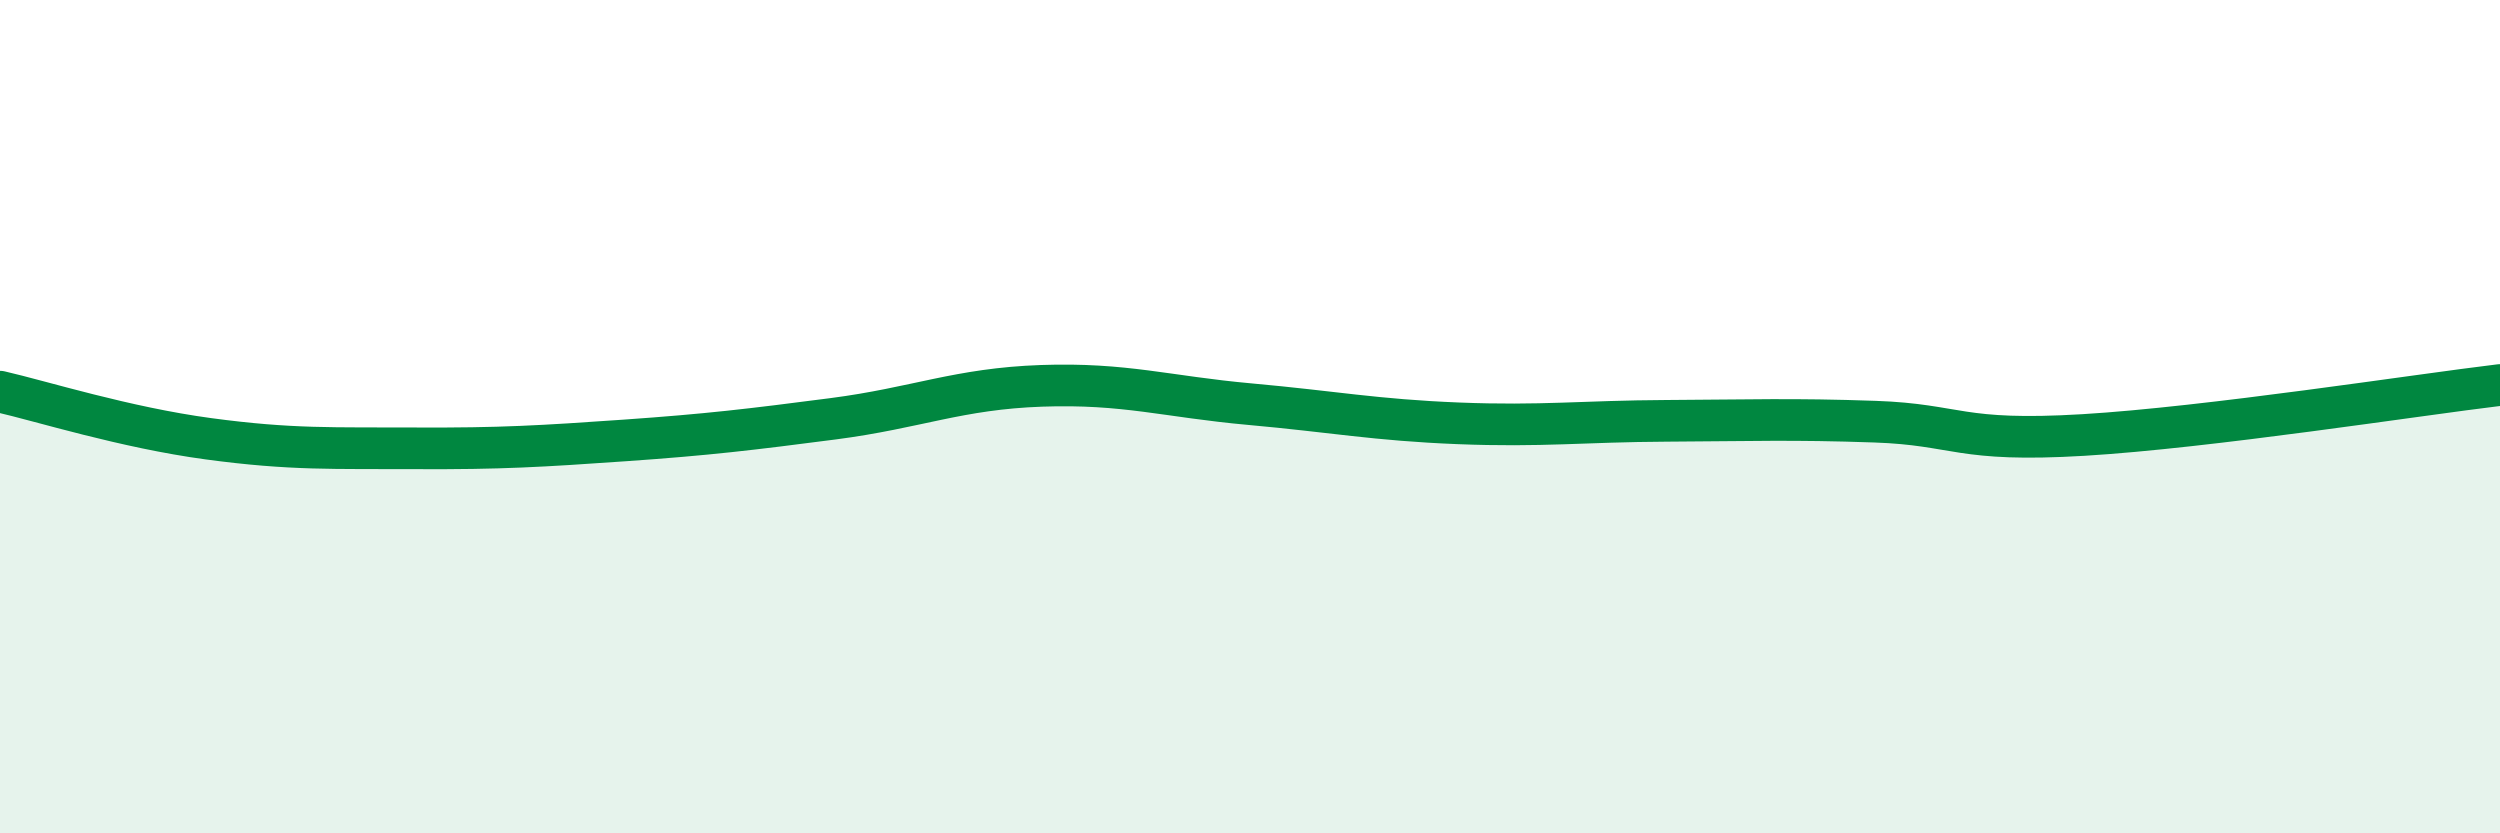
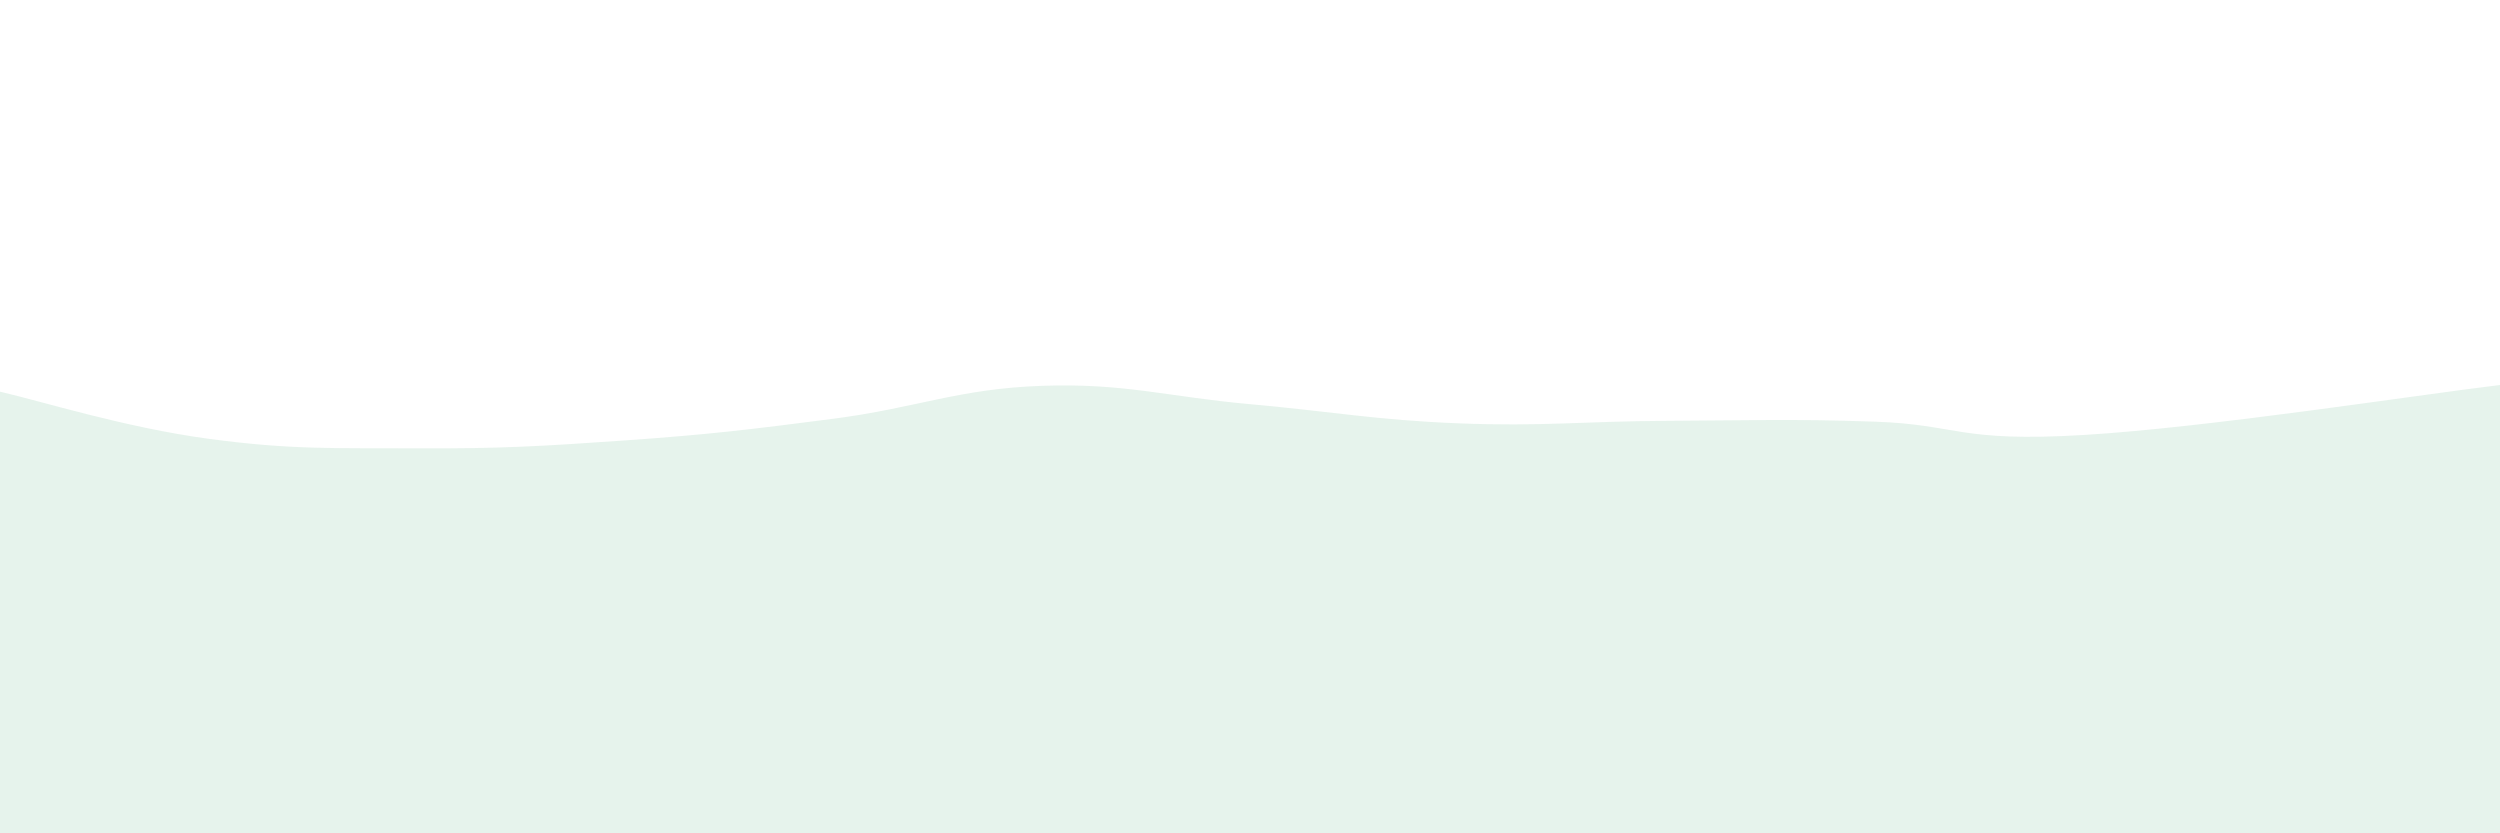
<svg xmlns="http://www.w3.org/2000/svg" width="60" height="20" viewBox="0 0 60 20">
  <path d="M 0,9.4 C 1,9.63 3,10.26 5,10.53 C 7,10.8 8,10.75 10,10.76 C 12,10.77 13,10.71 15,10.57 C 17,10.43 18,10.31 20,10.05 C 22,9.79 23,9.33 25,9.26 C 27,9.19 28,9.52 30,9.7 C 32,9.88 33,10.08 35,10.16 C 37,10.24 38,10.11 40,10.1 C 42,10.09 43,10.05 45,10.12 C 47,10.19 47,10.62 50,10.44 C 53,10.26 58,9.48 60,9.24L60 20L0 20Z" fill="#008740" opacity="0.1" stroke-linecap="round" stroke-linejoin="round" />
-   <path d="M 0,9.4 C 1,9.63 3,10.26 5,10.53 C 7,10.8 8,10.75 10,10.76 C 12,10.77 13,10.71 15,10.57 C 17,10.43 18,10.31 20,10.05 C 22,9.79 23,9.33 25,9.26 C 27,9.19 28,9.52 30,9.7 C 32,9.88 33,10.08 35,10.16 C 37,10.24 38,10.11 40,10.1 C 42,10.09 43,10.05 45,10.12 C 47,10.19 47,10.62 50,10.44 C 53,10.26 58,9.48 60,9.24" stroke="#008740" stroke-width="1" fill="none" stroke-linecap="round" stroke-linejoin="round" />
</svg>